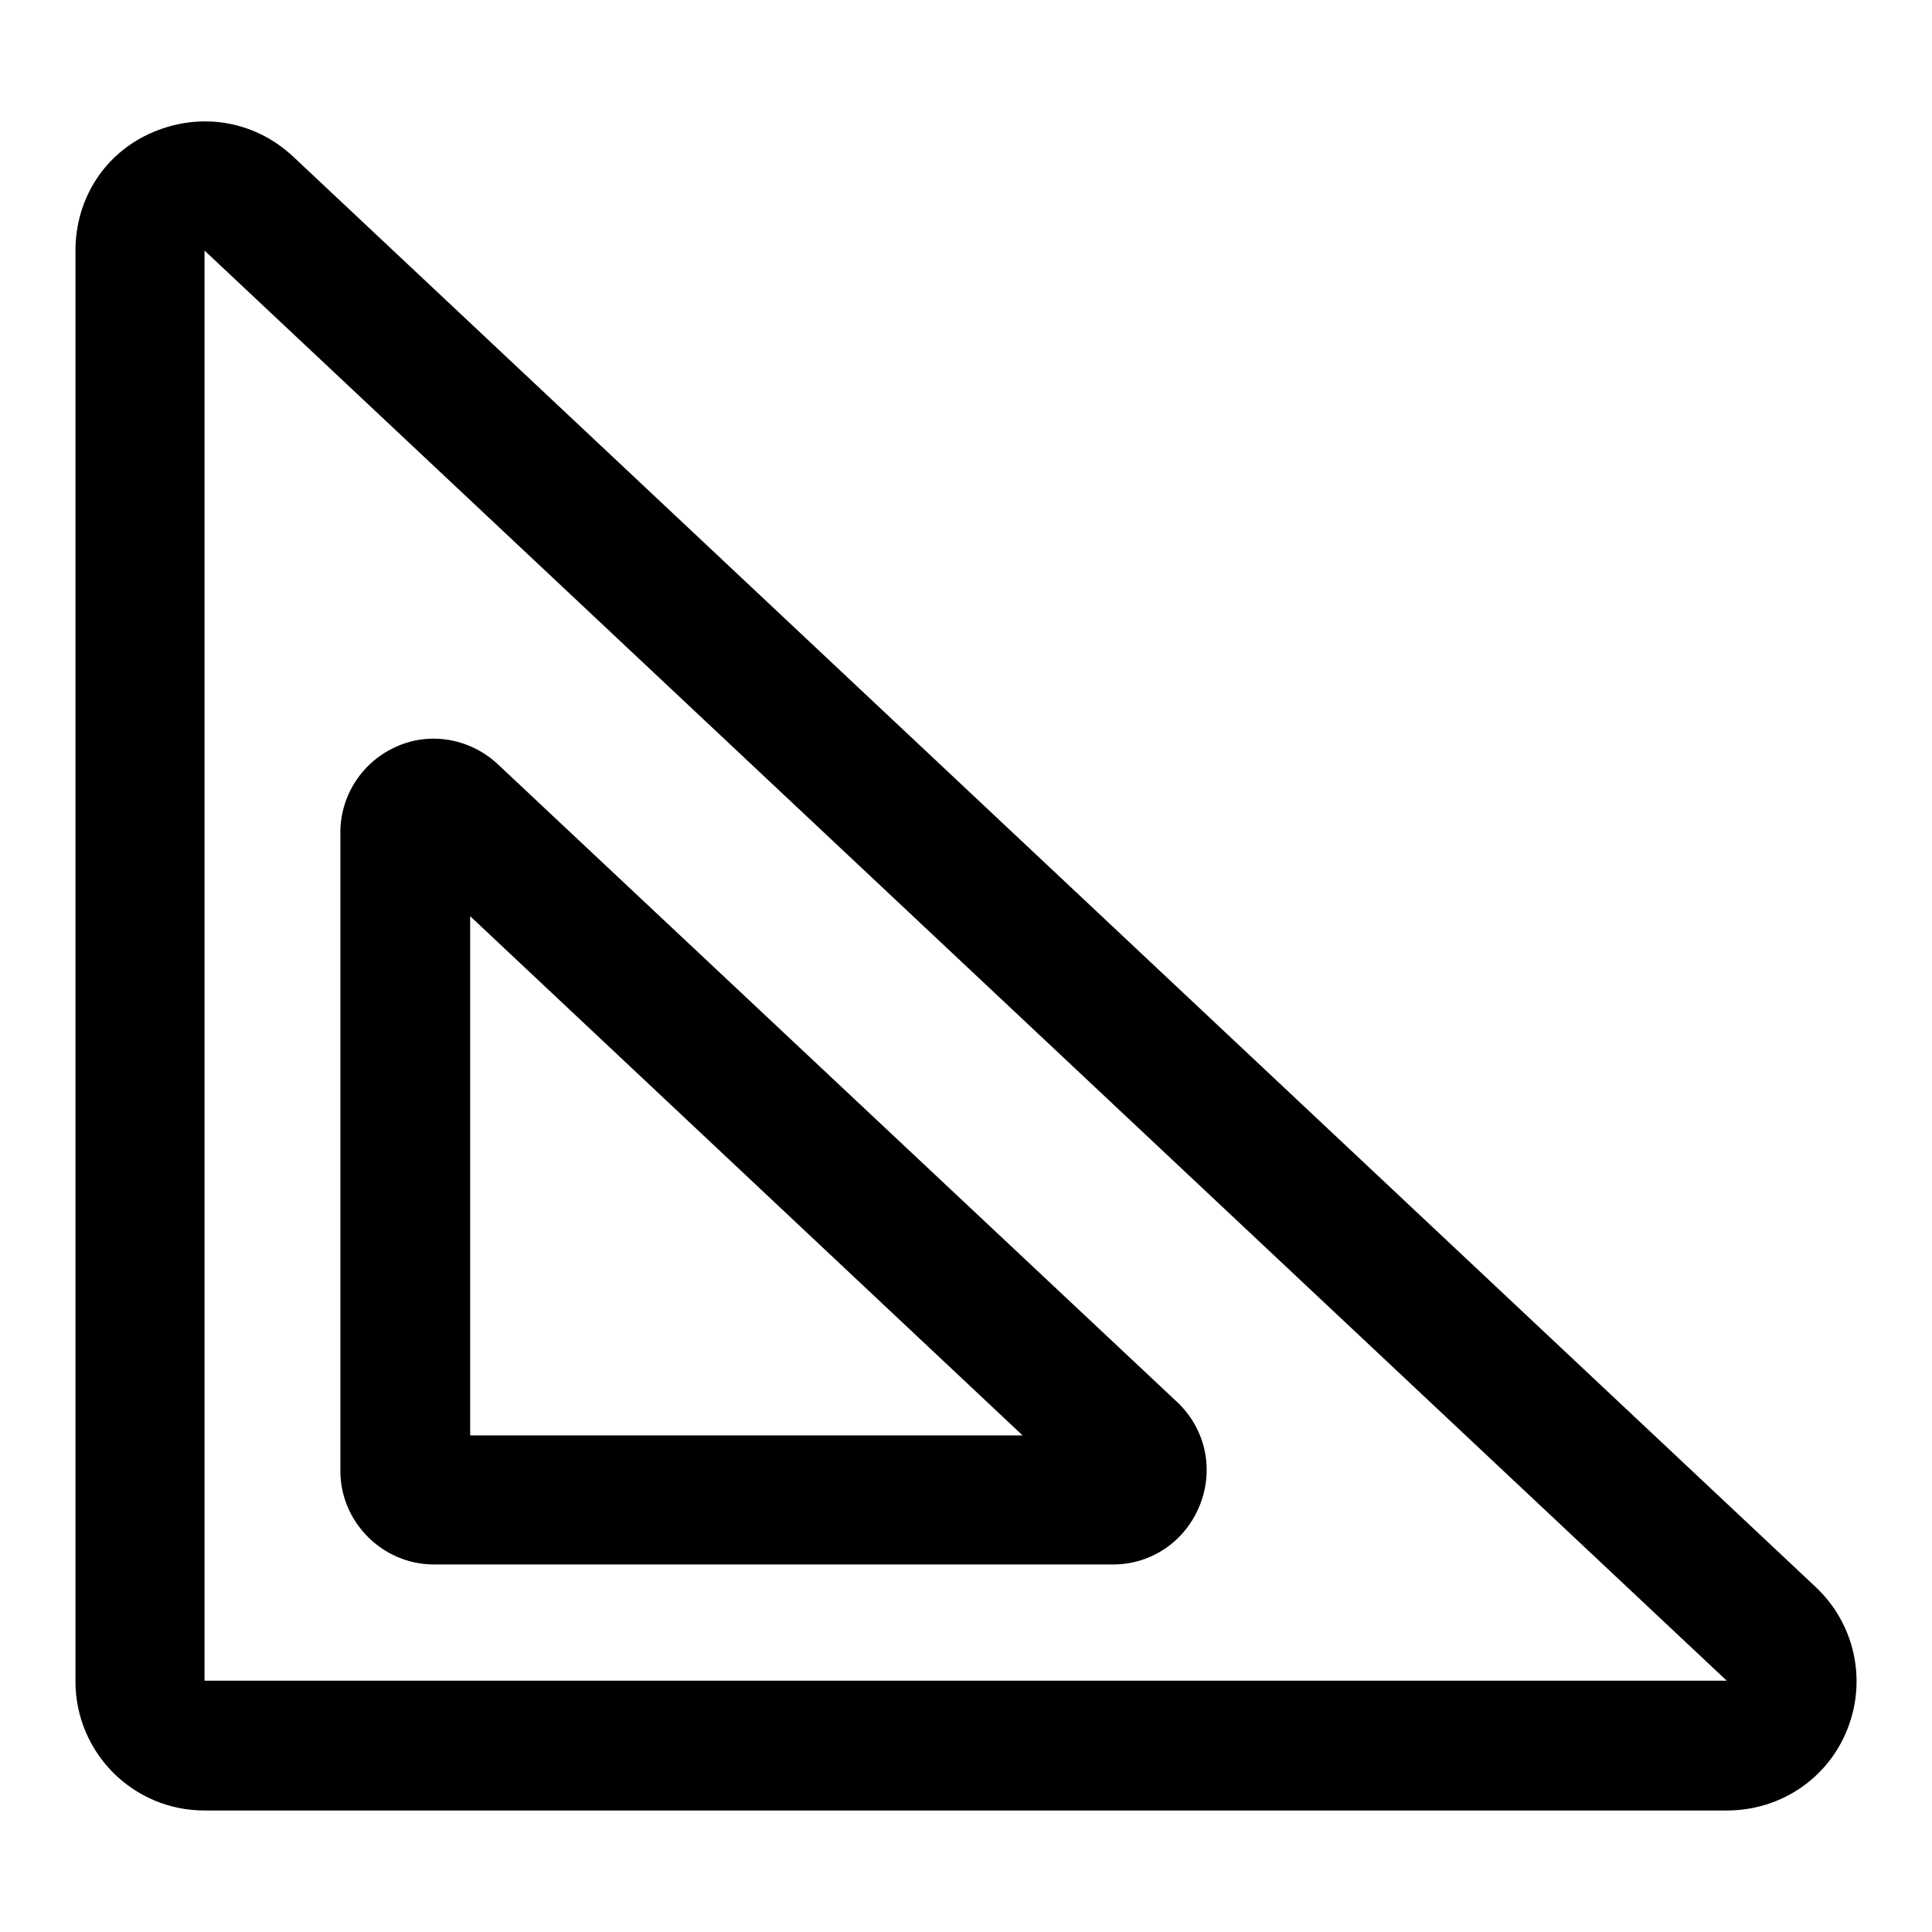
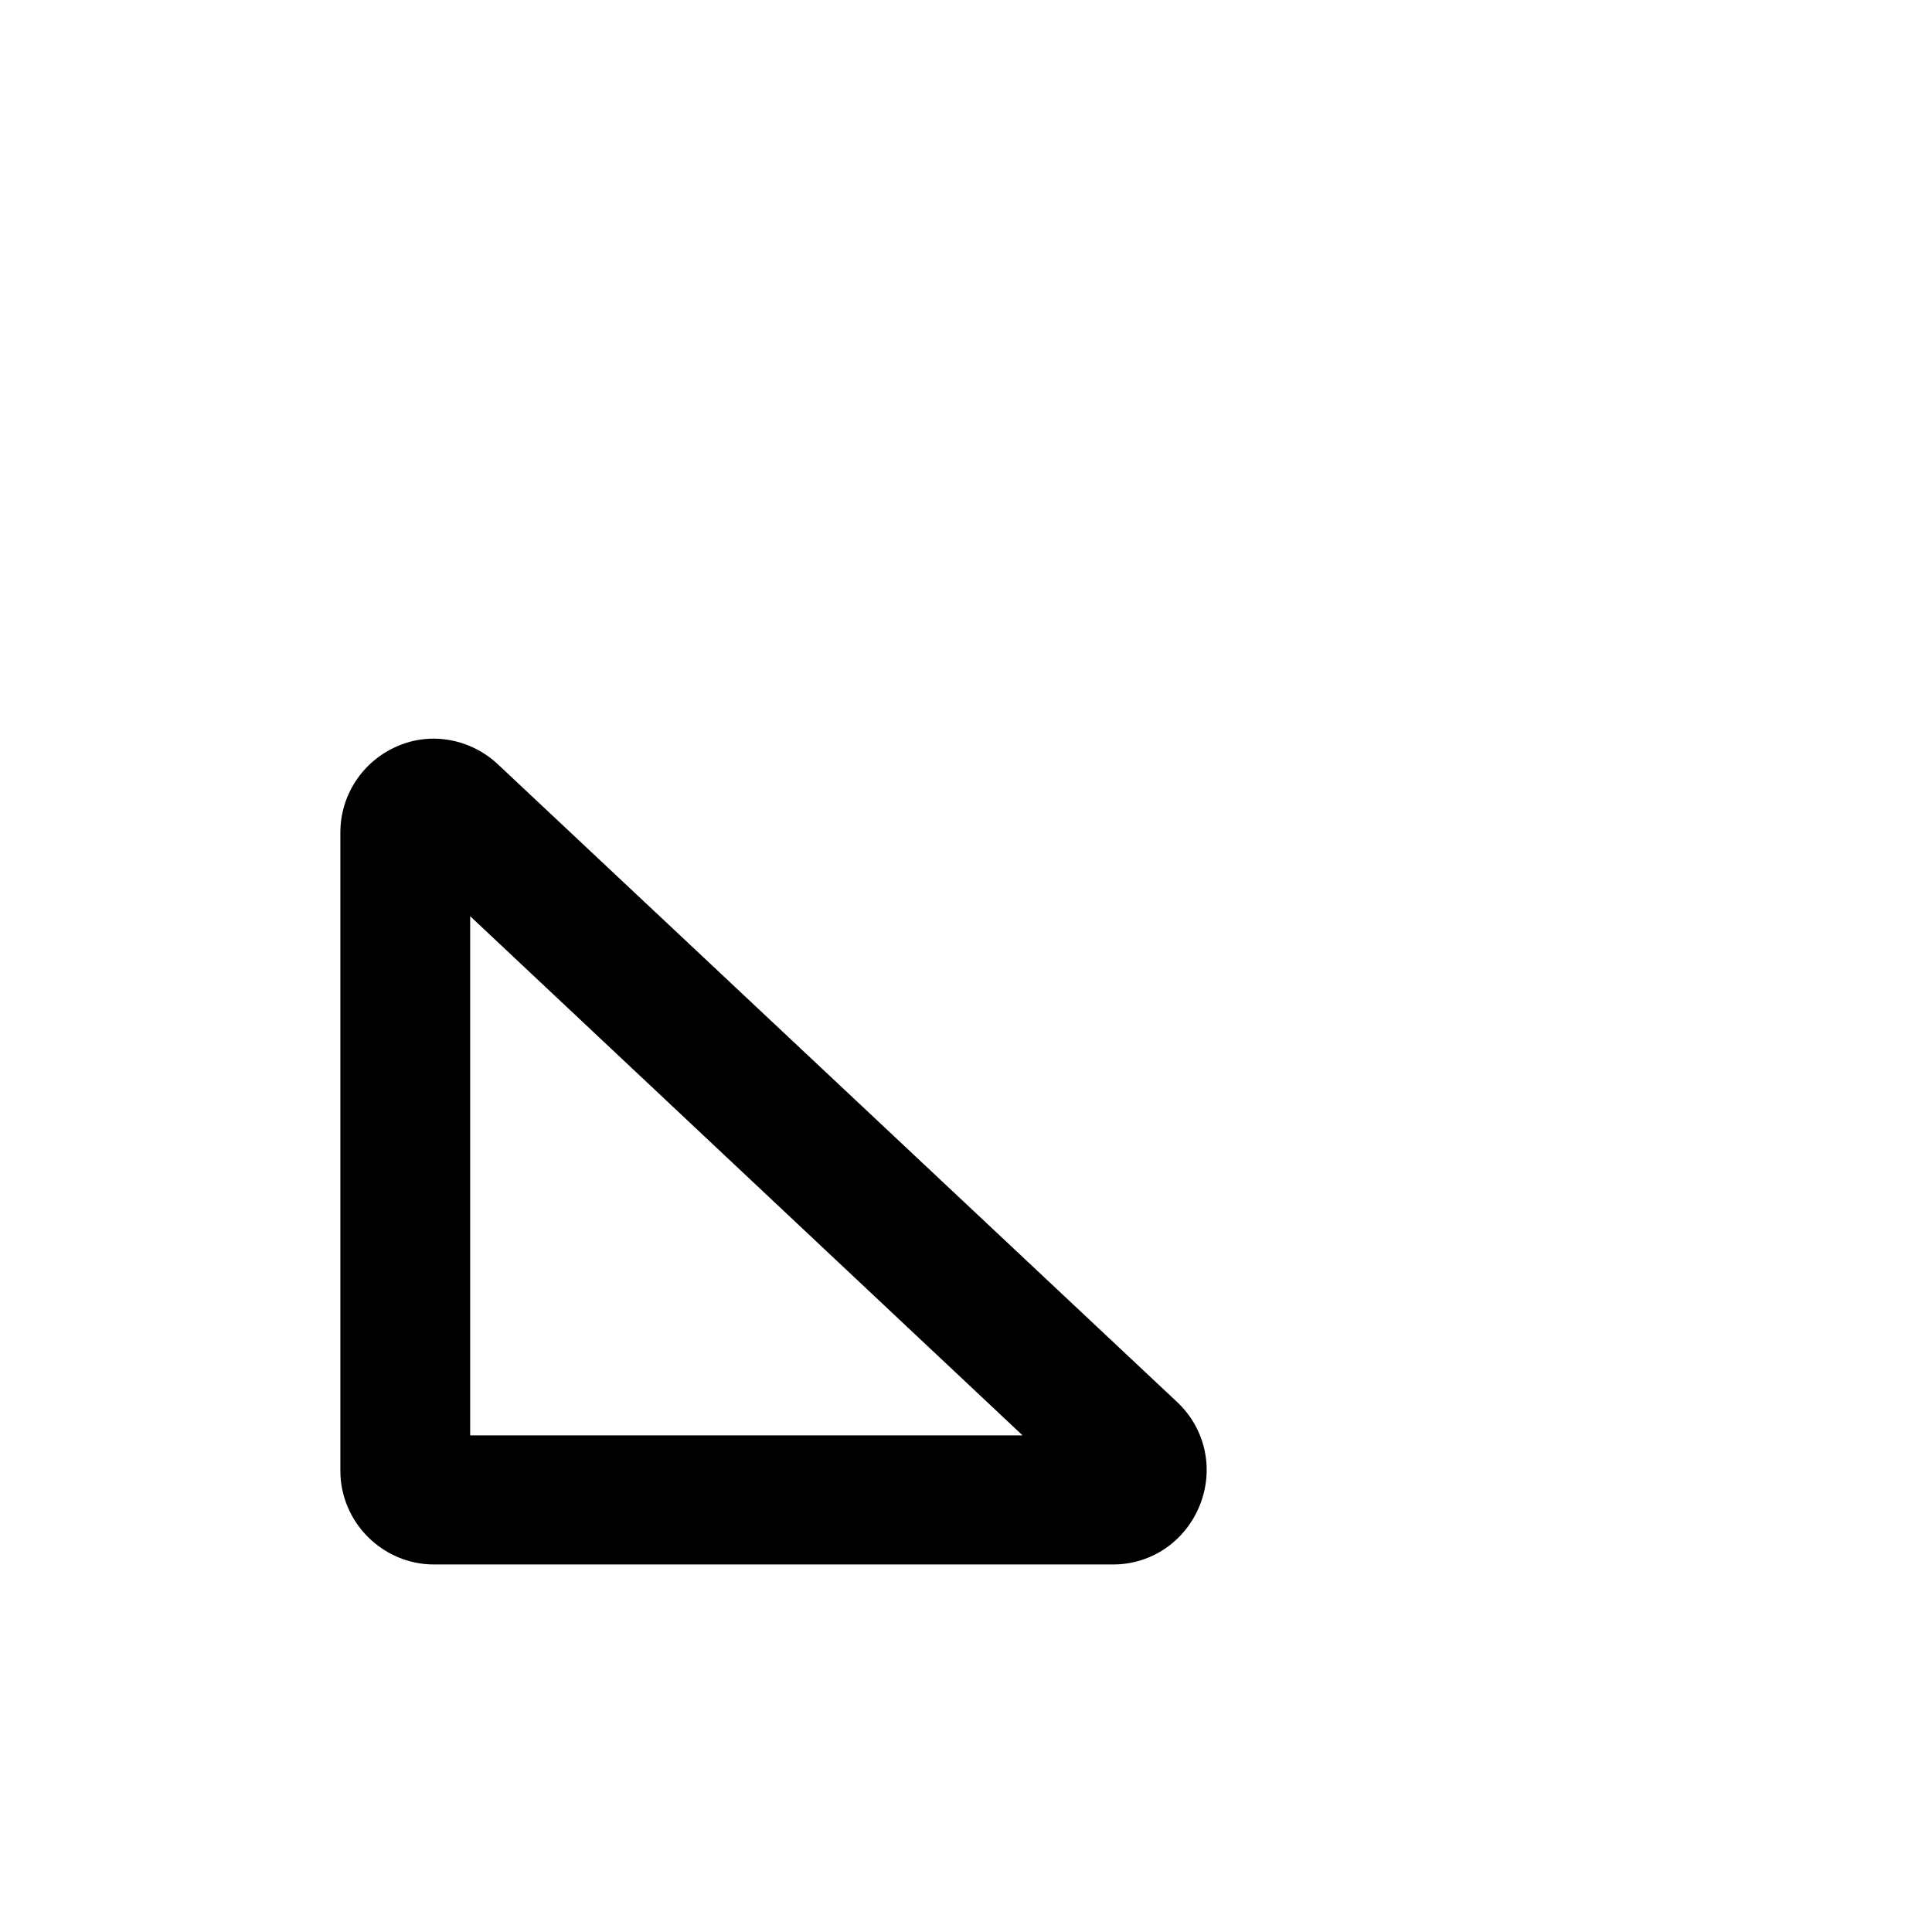
<svg xmlns="http://www.w3.org/2000/svg" version="1.1" x="0px" y="0px" viewBox="0 0 256 256" enable-background="new 0 0 256 256" xml:space="preserve">
  <g>
-     <path fill="#000000" d="M228.8,239.9H27.1c-9.5,0-17.1-7.7-17.1-17.1V33.2c0-6.9,3.9-13,10.3-15.7c6.4-2.7,13.5-1.5,18.6,3.3 l201.7,189.5c5.1,4.8,6.8,12.2,4.2,18.8C242.2,235.7,235.9,239.9,228.8,239.9L228.8,239.9z M27.1,33.2v189.5h201.7L27.1,33.2z" />
    <path fill="#000000" d="M147.5,207.3h-90c-6.8,0-12.4-5.6-12.4-12.4v-84.6c0-4.9,2.9-9.4,7.5-11.4c4.5-2,9.8-1,13.4,2.4l90,84.5 c3.7,3.5,4.9,8.8,3,13.6C157.1,204.2,152.6,207.3,147.5,207.3L147.5,207.3z M62.3,190.2h73.2l-73.2-68.8V190.2z" />
  </g>
</svg>